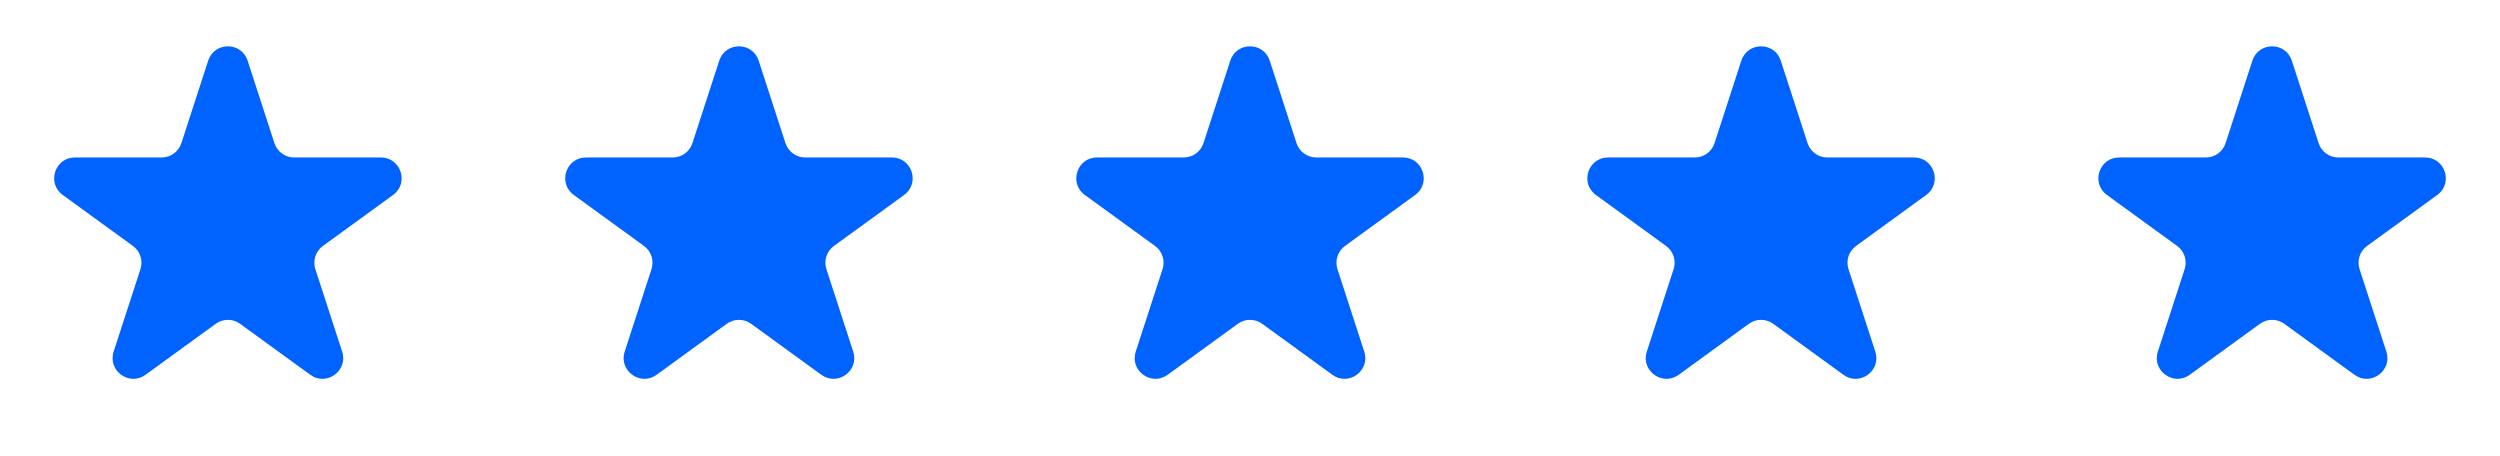
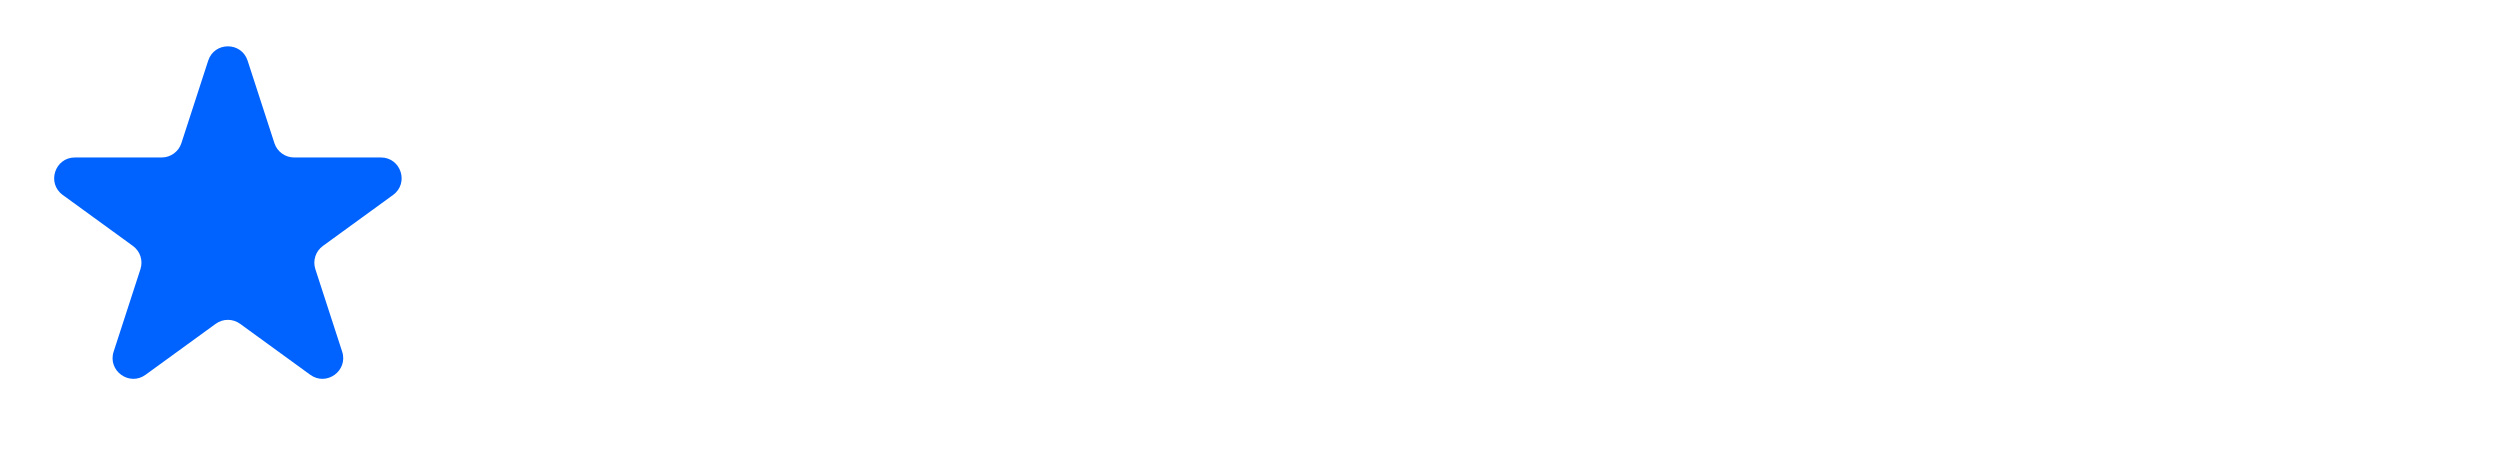
<svg xmlns="http://www.w3.org/2000/svg" width="181" height="33" viewBox="0 0 181 33" fill="none">
  <path d="M15.073 4.391C15.522 3.009 17.478 3.009 17.927 4.391L19.868 10.365C20.069 10.983 20.645 11.401 21.294 11.401H27.576C29.029 11.401 29.633 13.261 28.458 14.115L23.376 17.807C22.85 18.189 22.63 18.866 22.831 19.484L24.772 25.458C25.221 26.84 23.639 27.989 22.464 27.135L17.382 23.443C16.856 23.061 16.144 23.061 15.618 23.443L10.536 27.135C9.361 27.989 7.779 26.84 8.228 25.458L10.169 19.484C10.37 18.866 10.15 18.189 9.624 17.807L4.542 14.115C3.367 13.261 3.971 11.401 5.424 11.401H11.706C12.355 11.401 12.931 10.983 13.132 10.365L15.073 4.391Z" fill="#0062FF" />
-   <path d="M52.073 4.391C52.522 3.009 54.478 3.009 54.927 4.391L56.868 10.365C57.069 10.983 57.645 11.401 58.294 11.401H64.576C66.029 11.401 66.633 13.261 65.458 14.115L60.376 17.807C59.85 18.189 59.63 18.866 59.831 19.484L61.772 25.458C62.221 26.84 60.639 27.989 59.464 27.135L54.382 23.443C53.856 23.061 53.144 23.061 52.618 23.443L47.536 27.135C46.361 27.989 44.779 26.84 45.228 25.458L47.169 19.484C47.37 18.866 47.15 18.189 46.624 17.807L41.542 14.115C40.367 13.261 40.971 11.401 42.424 11.401H48.706C49.355 11.401 49.931 10.983 50.132 10.365L52.073 4.391Z" fill="#0062FF" />
-   <path d="M89.073 4.391C89.522 3.009 91.478 3.009 91.927 4.391L93.868 10.365C94.069 10.983 94.644 11.401 95.294 11.401H101.576C103.029 11.401 103.633 13.261 102.458 14.115L97.376 17.807C96.85 18.189 96.63 18.866 96.831 19.484L98.772 25.458C99.221 26.84 97.639 27.989 96.464 27.135L91.382 23.443C90.856 23.061 90.144 23.061 89.618 23.443L84.536 27.135C83.361 27.989 81.779 26.84 82.228 25.458L84.169 19.484C84.37 18.866 84.15 18.189 83.624 17.807L78.542 14.115C77.367 13.261 77.971 11.401 79.424 11.401H85.706C86.356 11.401 86.931 10.983 87.132 10.365L89.073 4.391Z" fill="#0062FF" />
-   <path d="M126.073 4.391C126.522 3.009 128.478 3.009 128.927 4.391L130.868 10.365C131.069 10.983 131.644 11.401 132.294 11.401H138.576C140.029 11.401 140.633 13.261 139.458 14.115L134.376 17.807C133.85 18.189 133.63 18.866 133.831 19.484L135.772 25.458C136.221 26.84 134.639 27.989 133.464 27.135L128.382 23.443C127.856 23.061 127.144 23.061 126.618 23.443L121.536 27.135C120.361 27.989 118.779 26.84 119.228 25.458L121.169 19.484C121.37 18.866 121.15 18.189 120.624 17.807L115.542 14.115C114.367 13.261 114.971 11.401 116.424 11.401H122.706C123.356 11.401 123.931 10.983 124.132 10.365L126.073 4.391Z" fill="#0062FF" />
-   <path d="M163.073 4.391C163.522 3.009 165.478 3.009 165.927 4.391L167.868 10.365C168.069 10.983 168.644 11.401 169.294 11.401H175.576C177.029 11.401 177.633 13.261 176.458 14.115L171.376 17.807C170.85 18.189 170.63 18.866 170.831 19.484L172.772 25.458C173.221 26.84 171.639 27.989 170.464 27.135L165.382 23.443C164.856 23.061 164.144 23.061 163.618 23.443L158.536 27.135C157.361 27.989 155.779 26.84 156.228 25.458L158.169 19.484C158.37 18.866 158.15 18.189 157.624 17.807L152.542 14.115C151.367 13.261 151.971 11.401 153.424 11.401H159.706C160.356 11.401 160.931 10.983 161.132 10.365L163.073 4.391Z" fill="#0062FF" />
</svg>